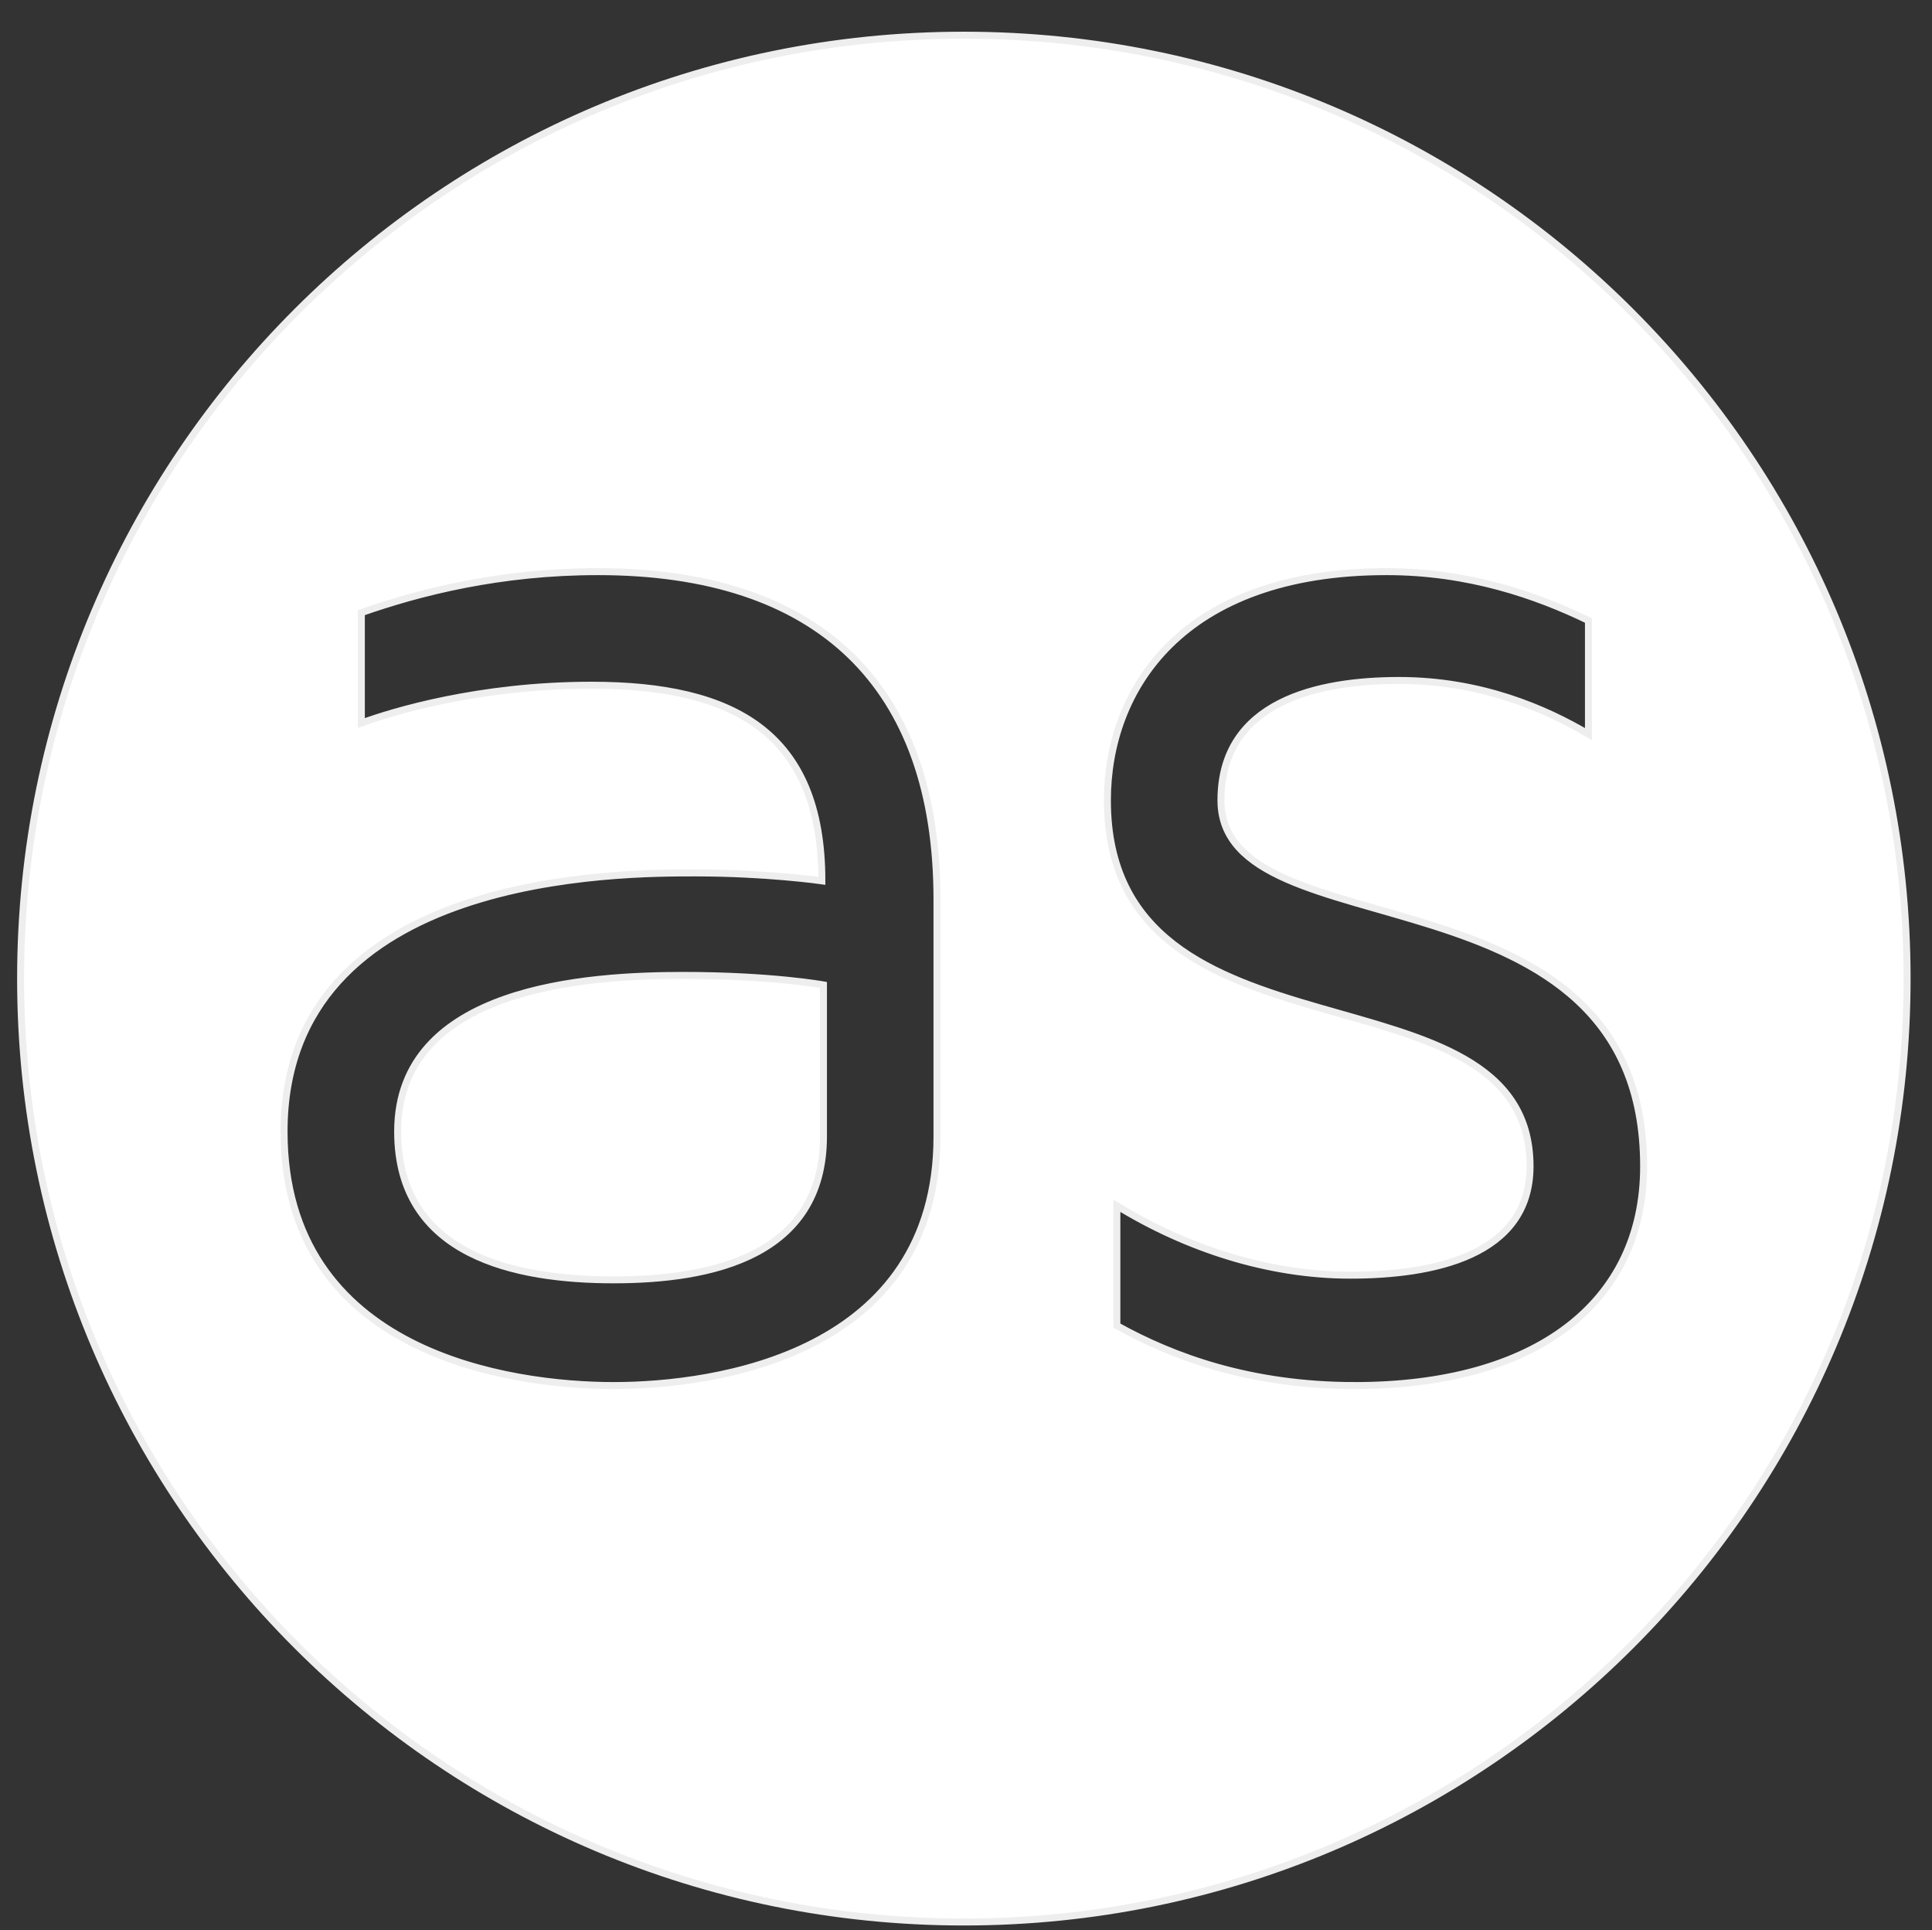
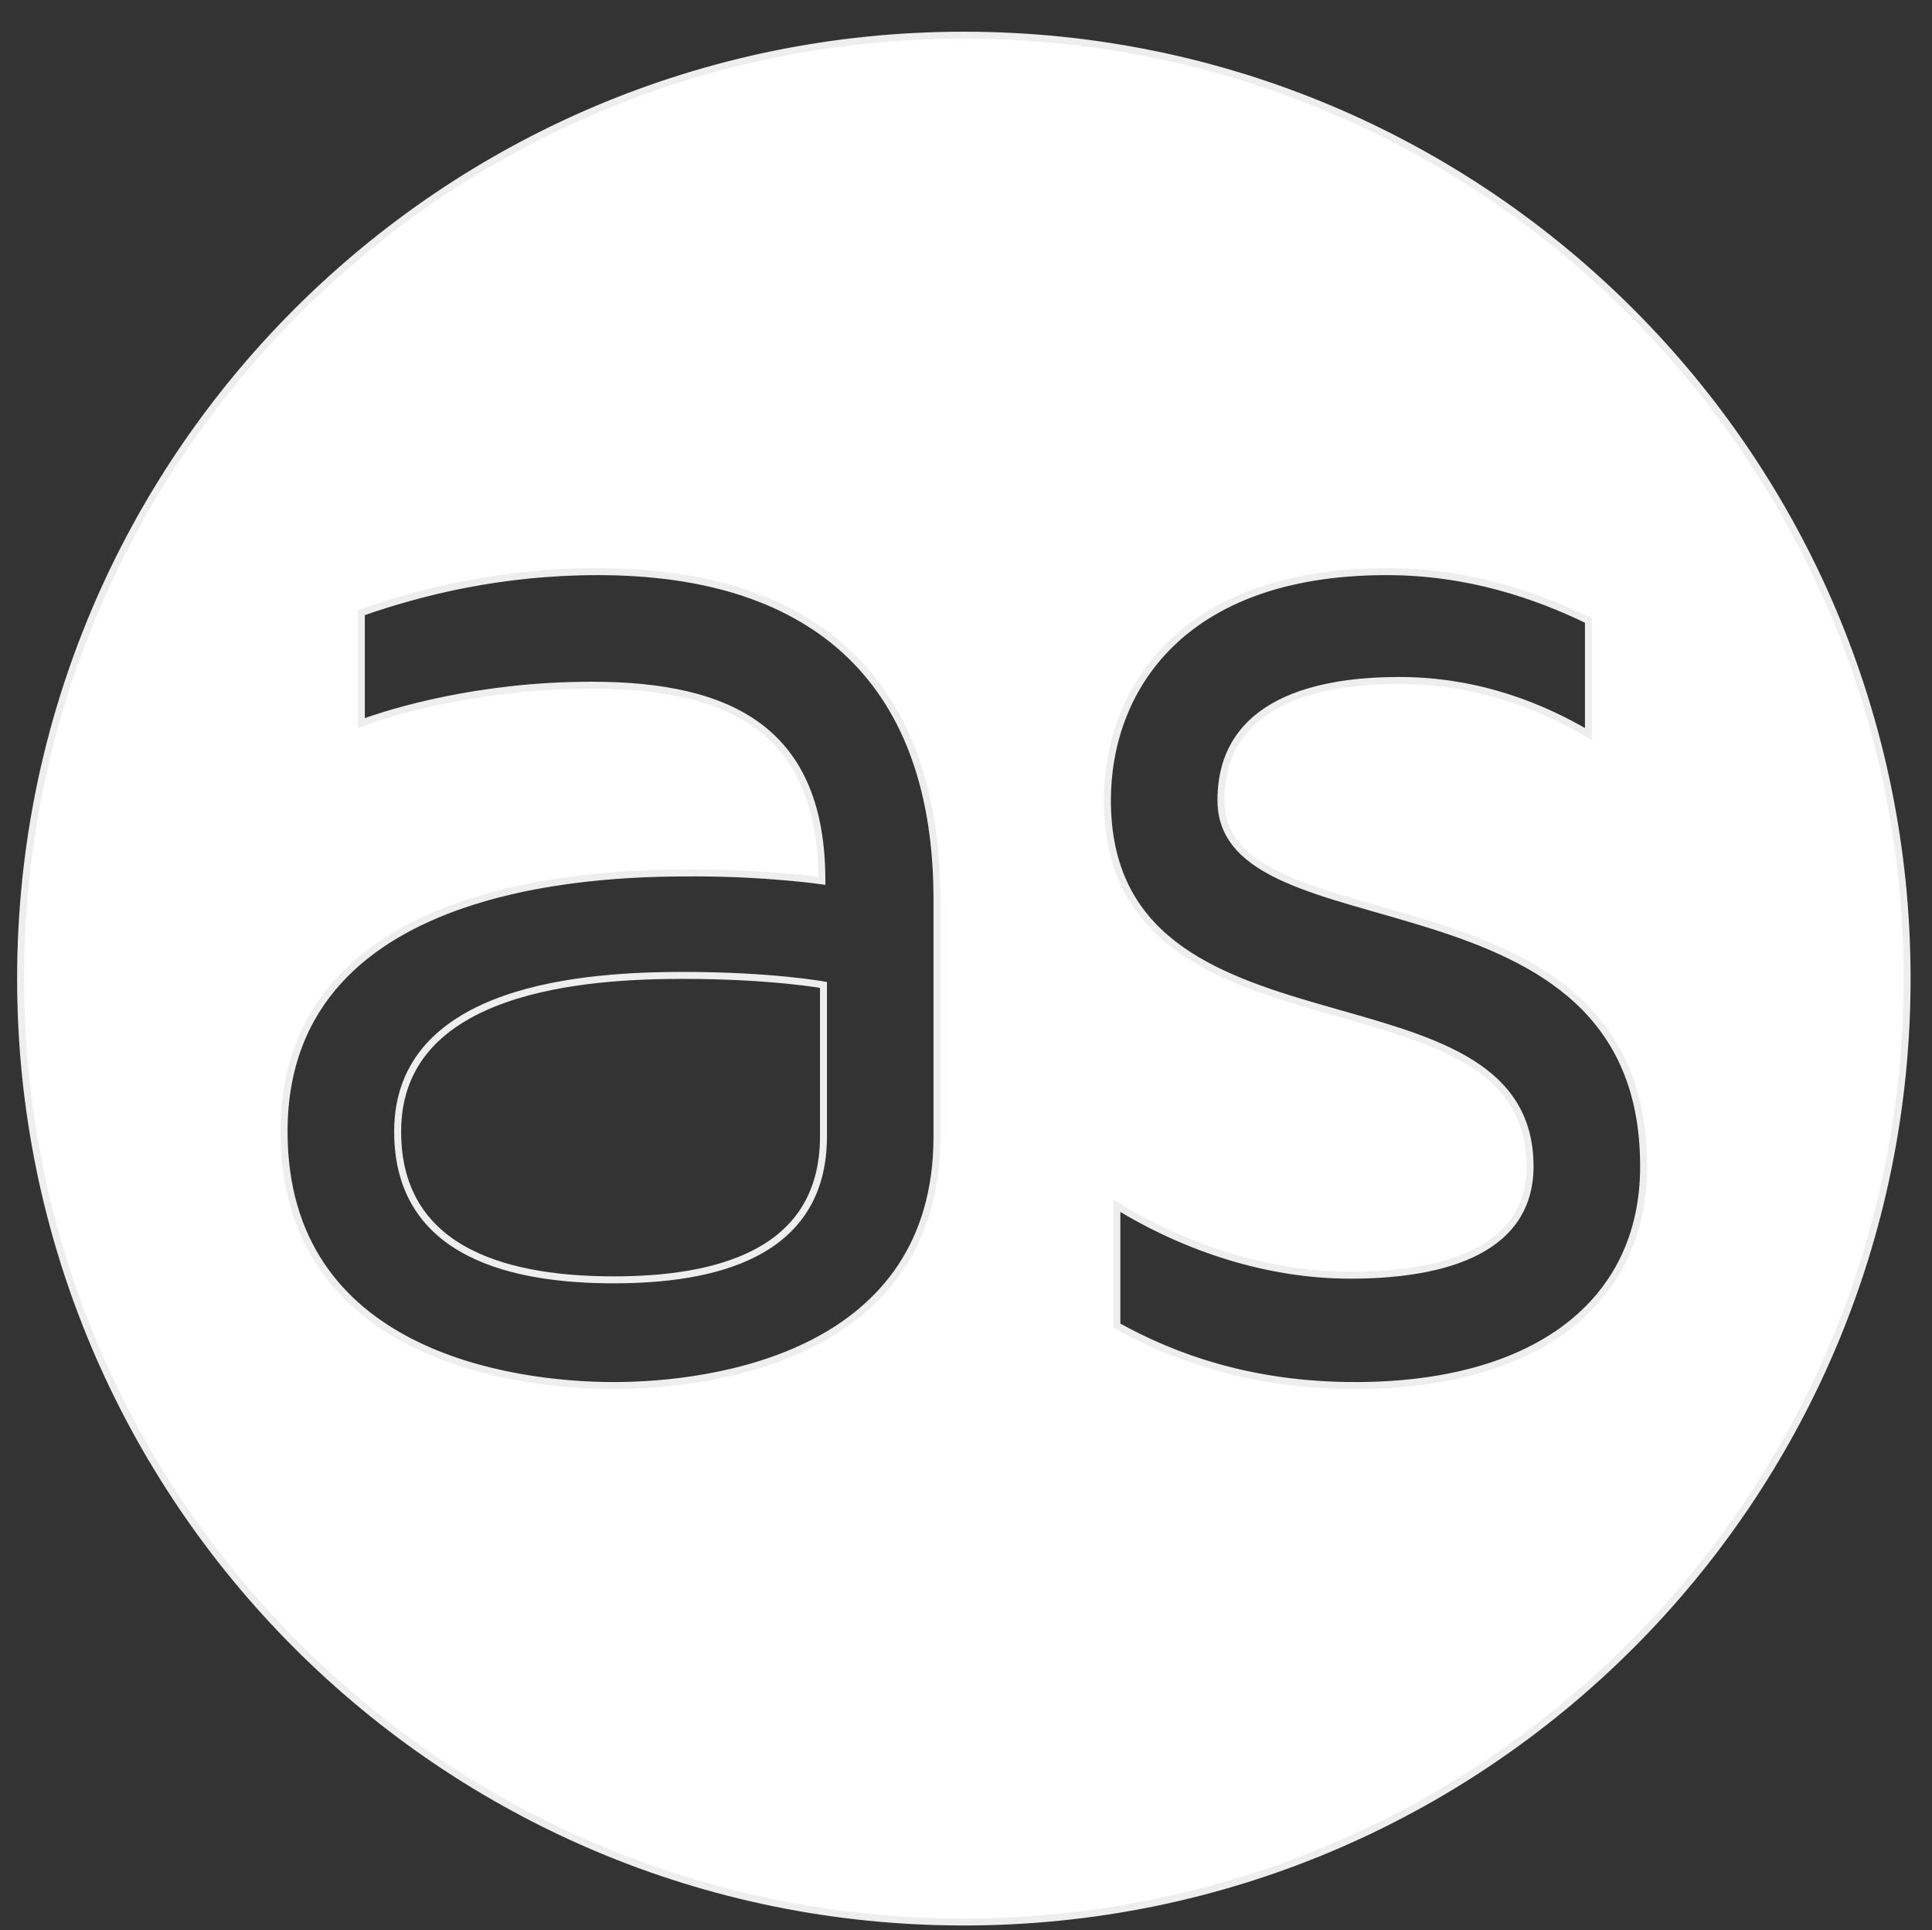
<svg xmlns="http://www.w3.org/2000/svg" width="92.4" height="92.294" version="1.1" viewBox="0 0 92.4 92.294">
  <rect x="0" y="0" width="92.4" height="92.294" fill="#333333" stroke="none" />
  <defs>
    <clipPath id="clipPath16">
      <path d="m0 70h250v-70h-250z" />
    </clipPath>
  </defs>
  <g transform="matrix(1.333 0 0 -1.333 -3.154 93.333)">
    <g clip-path="url(#clipPath16)">
      <g transform="translate(50.982 20.314)">
        <path d="m0 0c-3.736 0-6.508 1.017-8.544 2.149v4.301c2.489-1.528 5.431-2.491 8.375-2.491 2.941 0 6.449 0.68 6.449 3.905 0 7.583-15.164 3.226-15.164 13.128 0 3.961 2.659 8.205 10.015 8.205 2.943 0 5.376-0.849 7.244-1.754v-4.074c-1.529 0.905-3.848 1.924-6.792 1.924-2.885 0-6.393-0.736-6.393-4.301 0-5.545 15.165-2.037 15.165-13.128 0-4.922-3.904-7.864-10.355-7.864m-14.998 8.939c0-7.808-7.921-8.939-11.599-8.939s-11.827 1.131-11.827 9.11c0 9.336 12.166 9.279 14.769 9.279 2.546 0 4.527-0.283 4.527-0.283 0 5.32-3.169 7.017-8.262 7.017-4.073 0-7.186-0.962-8.261-1.358v3.961c2.094 0.735 4.98 1.471 8.488 1.471 7.922 0 12.165-4.074 12.165-11.769zm0.964 39.502c-18.691 0-33.843-15.152-33.843-33.843s15.152-33.842 33.843-33.842c18.69 0 33.842 15.151 33.842 33.842s-15.152 33.843-33.842 33.843" fill="#ffffff" />
        <path d="m0 0c-3.736 0-6.508 1.017-8.544 2.149v4.301c2.489-1.528 5.431-2.491 8.375-2.491 2.941 0 6.449 0.68 6.449 3.905 0 7.583-15.164 3.226-15.164 13.128 0 3.961 2.659 8.205 10.015 8.205 2.943 0 5.376-0.849 7.244-1.754v-4.074c-1.529 0.905-3.848 1.924-6.792 1.924-2.885 0-6.393-0.736-6.393-4.301 0-5.545 15.165-2.037 15.165-13.128 0-4.922-3.904-7.864-10.355-7.864zm-14.998 8.939c0-7.808-7.921-8.939-11.599-8.939s-11.827 1.131-11.827 9.11c0 9.336 12.166 9.279 14.769 9.279 2.546 0 4.527-0.283 4.527-0.283 0 5.32-3.169 7.017-8.262 7.017-4.073 0-7.186-0.962-8.261-1.358v3.961c2.094 0.735 4.98 1.471 8.488 1.471 7.922 0 12.165-4.074 12.165-11.769zm0.964 39.502c-18.691 0-33.843-15.152-33.843-33.843s15.152-33.842 33.843-33.842c18.69 0 33.842 15.151 33.842 33.842s-15.152 33.843-33.842 33.843z" fill="none" stroke="#eeeeee" stroke-miterlimit="10" stroke-width=".25" />
      </g>
      <g transform="translate(16.633 29.425)">
-         <path d="m0 0c0-4.472 4.244-5.319 7.752-5.319 3.509 0 7.526 0.847 7.526 5.148v5.432s-1.867 0.341-5.036 0.341c-3.395 0-10.242-0.397-10.242-5.602" fill="#ffffff" />
        <path d="m0 0c0-4.472 4.244-5.319 7.752-5.319 3.509 0 7.526 0.847 7.526 5.148v5.432s-1.867 0.341-5.036 0.341c-3.395 0-10.242-0.397-10.242-5.602z" fill="none" stroke="#eeeeee" stroke-miterlimit="10" stroke-width=".25" />
      </g>
    </g>
    <g transform="matrix(1 0 0 -1 81.747 33.487)" fill="#ffffff" aria-label="AucoinStats">
      <path d="m0.6 0 7.98-20.01h2.16l7.95 20.01h-2.31l-6.93-18 0.45-0.06-6.96 18.06zm3.51-6.24 0.93-2.07h9.81l0.15 2.07z" />
      <path d="m27.63 0.45q-1.98 0-3.39-0.69t-2.16-2.01q-0.72-1.32-0.72-3.24v-9.48h2.16v9q0 2.28 0.99 3.36 1.02 1.05 3.12 1.05t3.09-1.05q1.02-1.08 1.02-3.36v-9h2.16v9.48q0 2.85-1.65 4.41-1.62 1.53-4.62 1.53z" />
      <path d="m44.52 0.24q-1.2 0-2.46-0.3-1.23-0.33-2.28-1.14-1.02-0.84-1.65-2.37t-0.63-3.93 0.63-3.9q0.63-1.53 1.65-2.37 1.05-0.84 2.28-1.14 1.26-0.33 2.46-0.33 1.14 0 2.25 0.21 1.14 0.21 2.19 0.63v2.07q-0.99-0.42-2.04-0.63t-2.16-0.21q-2.67 0-3.9 1.35-1.2 1.35-1.2 4.32 0 3 1.2 4.35 1.23 1.32 3.9 1.32 1.11 0 2.16-0.21t2.04-0.63v2.1q-1.05 0.39-2.19 0.6-1.11 0.21-2.25 0.21z" />
      <path d="m58.5 0.45q-3.51 0-5.22-2.07-1.68-2.1-1.68-5.82 0-3.9 1.77-5.85 1.8-1.95 5.07-1.95 2.43 0 3.96 0.99 1.53 0.96 2.25 2.73 0.72 1.74 0.72 4.08 0 3.69-1.8 5.79-1.77 2.1-5.07 2.1zm-0.03-1.98q1.83 0 2.85-0.78 1.02-0.81 1.44-2.13 0.45-1.35 0.45-3 0-1.77-0.45-3.06-0.45-1.32-1.5-2.04-1.02-0.72-2.79-0.72-1.8 0-2.82 0.78t-1.47 2.1q-0.42 1.29-0.42 2.94 0 2.64 1.05 4.29 1.05 1.62 3.66 1.62z" />
      <path d="m68.85 0v-14.97h2.16v14.97zm-0.12-17.64v-2.37h2.4v2.37z" />
      <path d="m76.14-13.77q0.72-0.36 1.47-0.63 0.78-0.3 1.56-0.48 0.81-0.18 1.62-0.27 0.84-0.09 1.68-0.09 2.19 0 3.48 0.66 1.29 0.63 1.86 1.86 0.6 1.23 0.6 2.97v9.75h-2.16v-9.75q0-0.54-0.15-1.14-0.12-0.6-0.51-1.14-0.39-0.57-1.2-0.9-0.81-0.36-2.16-0.36-0.93 0-1.92 0.15t-2.01 0.45v12.69h-2.16z" />
      <path d="m99.39 0.3q-1.5 0-2.55-0.21t-1.89-0.6-1.83-0.9v-2.34q0.96 0.81 2.58 1.44t3.78 0.63q2.28 0 3.3-0.96 1.05-0.99 1.05-2.49 0-1.26-0.69-2.01-0.69-0.78-1.77-1.26-1.08-0.51-2.28-0.96-1.02-0.36-2.04-0.75-0.99-0.42-1.8-1.02-0.81-0.63-1.29-1.59-0.48-0.99-0.48-2.46 0-0.81 0.3-1.71 0.33-0.9 1.02-1.68 0.72-0.78 1.89-1.26 1.2-0.48 2.91-0.48 1.17 0 1.98 0.18 0.84 0.15 1.59 0.48 0.75 0.3 1.68 0.75v2.22q-0.78-0.45-1.5-0.81-0.69-0.39-1.56-0.6-0.84-0.24-2.07-0.24-1.47 0-2.37 0.42-0.87 0.42-1.29 1.11-0.39 0.69-0.39 1.47 0 1.23 0.54 1.95 0.57 0.72 1.56 1.2 1.02 0.45 2.34 0.9 1.05 0.36 2.1 0.81 1.05 0.42 1.89 1.08 0.87 0.63 1.38 1.62 0.54 0.96 0.54 2.4 0 1.35-0.6 2.67-0.6 1.29-2.04 2.16-1.44 0.84-3.99 0.84z" />
      <path d="m114.24 0.24q-1.59 0-2.67-0.96-1.08-0.99-1.08-2.91v-9.36h-2.61v-1.98h2.61v-4.23h2.16v4.23h3.87v1.98h-3.87v8.67q0 1.26 0.39 1.89t1.59 0.63q0.54 0 1.05-0.09 0.51-0.12 0.84-0.27v2.04q-0.42 0.15-1.08 0.24-0.63 0.12-1.2 0.12z" />
      <path d="m124.98 0.45q-0.99 0-2.01-0.21-0.99-0.21-1.86-0.72-0.84-0.51-1.38-1.38-0.51-0.9-0.51-2.25 0-1.86 0.69-2.97 0.72-1.14 1.95-1.62 1.26-0.51 2.88-0.51 1.23 0 2.13 0.15t1.59 0.45q0.72 0.27 1.29 0.63l0.42 1.98q-0.69-0.51-2.01-0.87-1.29-0.39-2.85-0.39-1.89 0-2.91 0.72t-1.02 2.1q0 1.11 0.6 1.77 0.63 0.66 1.56 0.93 0.96 0.27 1.95 0.27 1.95 0 2.94-0.27 1.02-0.3 1.02-1.32v-6.87q0-1.74-1.02-2.55t-2.91-0.81q-1.2 0-2.55 0.36-1.32 0.33-2.28 1.08v-2.16q0.93-0.6 2.49-0.9 1.56-0.33 3.03-0.33 0.99 0 1.83 0.21 0.84 0.18 1.5 0.57 0.66 0.36 1.11 0.96 0.48 0.57 0.72 1.35 0.27 0.75 0.27 1.71v7.26q0 1.59-0.96 2.37-0.93 0.78-2.46 1.02-1.5 0.24-3.24 0.24z" />
      <path d="m140.22 0.24q-1.59 0-2.67-0.96-1.08-0.99-1.08-2.91v-9.36h-2.61v-1.98h2.61v-4.23h2.16v4.23h3.87v1.98h-3.87v8.67q0 1.26 0.39 1.89t1.59 0.63q0.54 0 1.05-0.09 0.51-0.12 0.84-0.27v2.04q-0.42 0.15-1.08 0.24-0.63 0.12-1.2 0.12z" />
      <path d="m150.57 0.45q-1.62 0-2.73-0.33-1.08-0.33-2.25-0.93v-2.28q0.93 0.51 1.65 0.87t1.47 0.54q0.75 0.15 1.71 0.15 1.5 0 2.43-0.66 0.96-0.66 0.96-1.71 0-0.84-0.48-1.29-0.45-0.45-1.17-0.75t-1.5-0.63q-0.87-0.24-1.77-0.51-0.87-0.3-1.62-0.75-0.72-0.48-1.17-1.2-0.45-0.75-0.45-1.92 0-1.14 0.45-1.95 0.48-0.81 1.23-1.32 0.75-0.54 1.68-0.78t1.86-0.24q1.35 0 2.31 0.36t1.98 0.81v2.16q-1.14-0.6-2.04-0.96-0.9-0.39-2.13-0.39t-2.22 0.51q-0.96 0.48-0.96 1.5 0 0.84 0.48 1.35 0.51 0.48 1.32 0.78 0.81 0.27 1.74 0.54 0.75 0.24 1.56 0.54 0.81 0.27 1.5 0.75 0.69 0.45 1.11 1.2 0.45 0.75 0.45 1.92 0 1.59-0.81 2.64-0.81 1.02-2.07 1.5-1.23 0.48-2.52 0.48z" />
    </g>
    <g transform="matrix(1 0 0 -1 223.28 20.322)" fill="#ffffff" aria-label="inc.">
      <path d="m0.756 0v-4.491h0.648v4.491zm-0.036-5.292v-0.711h0.72v0.711z" />
      <path d="m2.943-4.131q0.216-0.108 0.441-0.189 0.234-0.09 0.468-0.144 0.243-0.054 0.486-0.081 0.252-0.027 0.504-0.027 0.657 0 1.044 0.198 0.387 0.189 0.558 0.558 0.18 0.369 0.18 0.891v2.925h-0.648v-2.925q0-0.162-0.045-0.342-0.036-0.18-0.153-0.342-0.117-0.171-0.36-0.27-0.243-0.108-0.648-0.108-0.279 0-0.576 0.045t-0.603 0.135v3.807h-0.648z" />
      <path d="m9.783 0.072q-0.36 0-0.738-0.09-0.369-0.099-0.684-0.342-0.306-0.252-0.495-0.711t-0.189-1.179 0.189-1.17q0.189-0.459 0.495-0.711 0.315-0.252 0.684-0.342 0.378-0.099 0.738-0.099 0.342 0 0.675 0.063 0.342 0.063 0.657 0.189v0.621q-0.297-0.126-0.612-0.189t-0.648-0.063q-0.801 0-1.17 0.405-0.36 0.405-0.36 1.296 0 0.9 0.36 1.305 0.369 0.396 1.17 0.396 0.333 0 0.648-0.063t0.612-0.189v0.63q-0.315 0.117-0.657 0.18-0.333 0.063-0.675 0.063z" />
      <path d="m12.15 0v-0.9h0.9v0.9z" />
    </g>
  </g>
</svg>